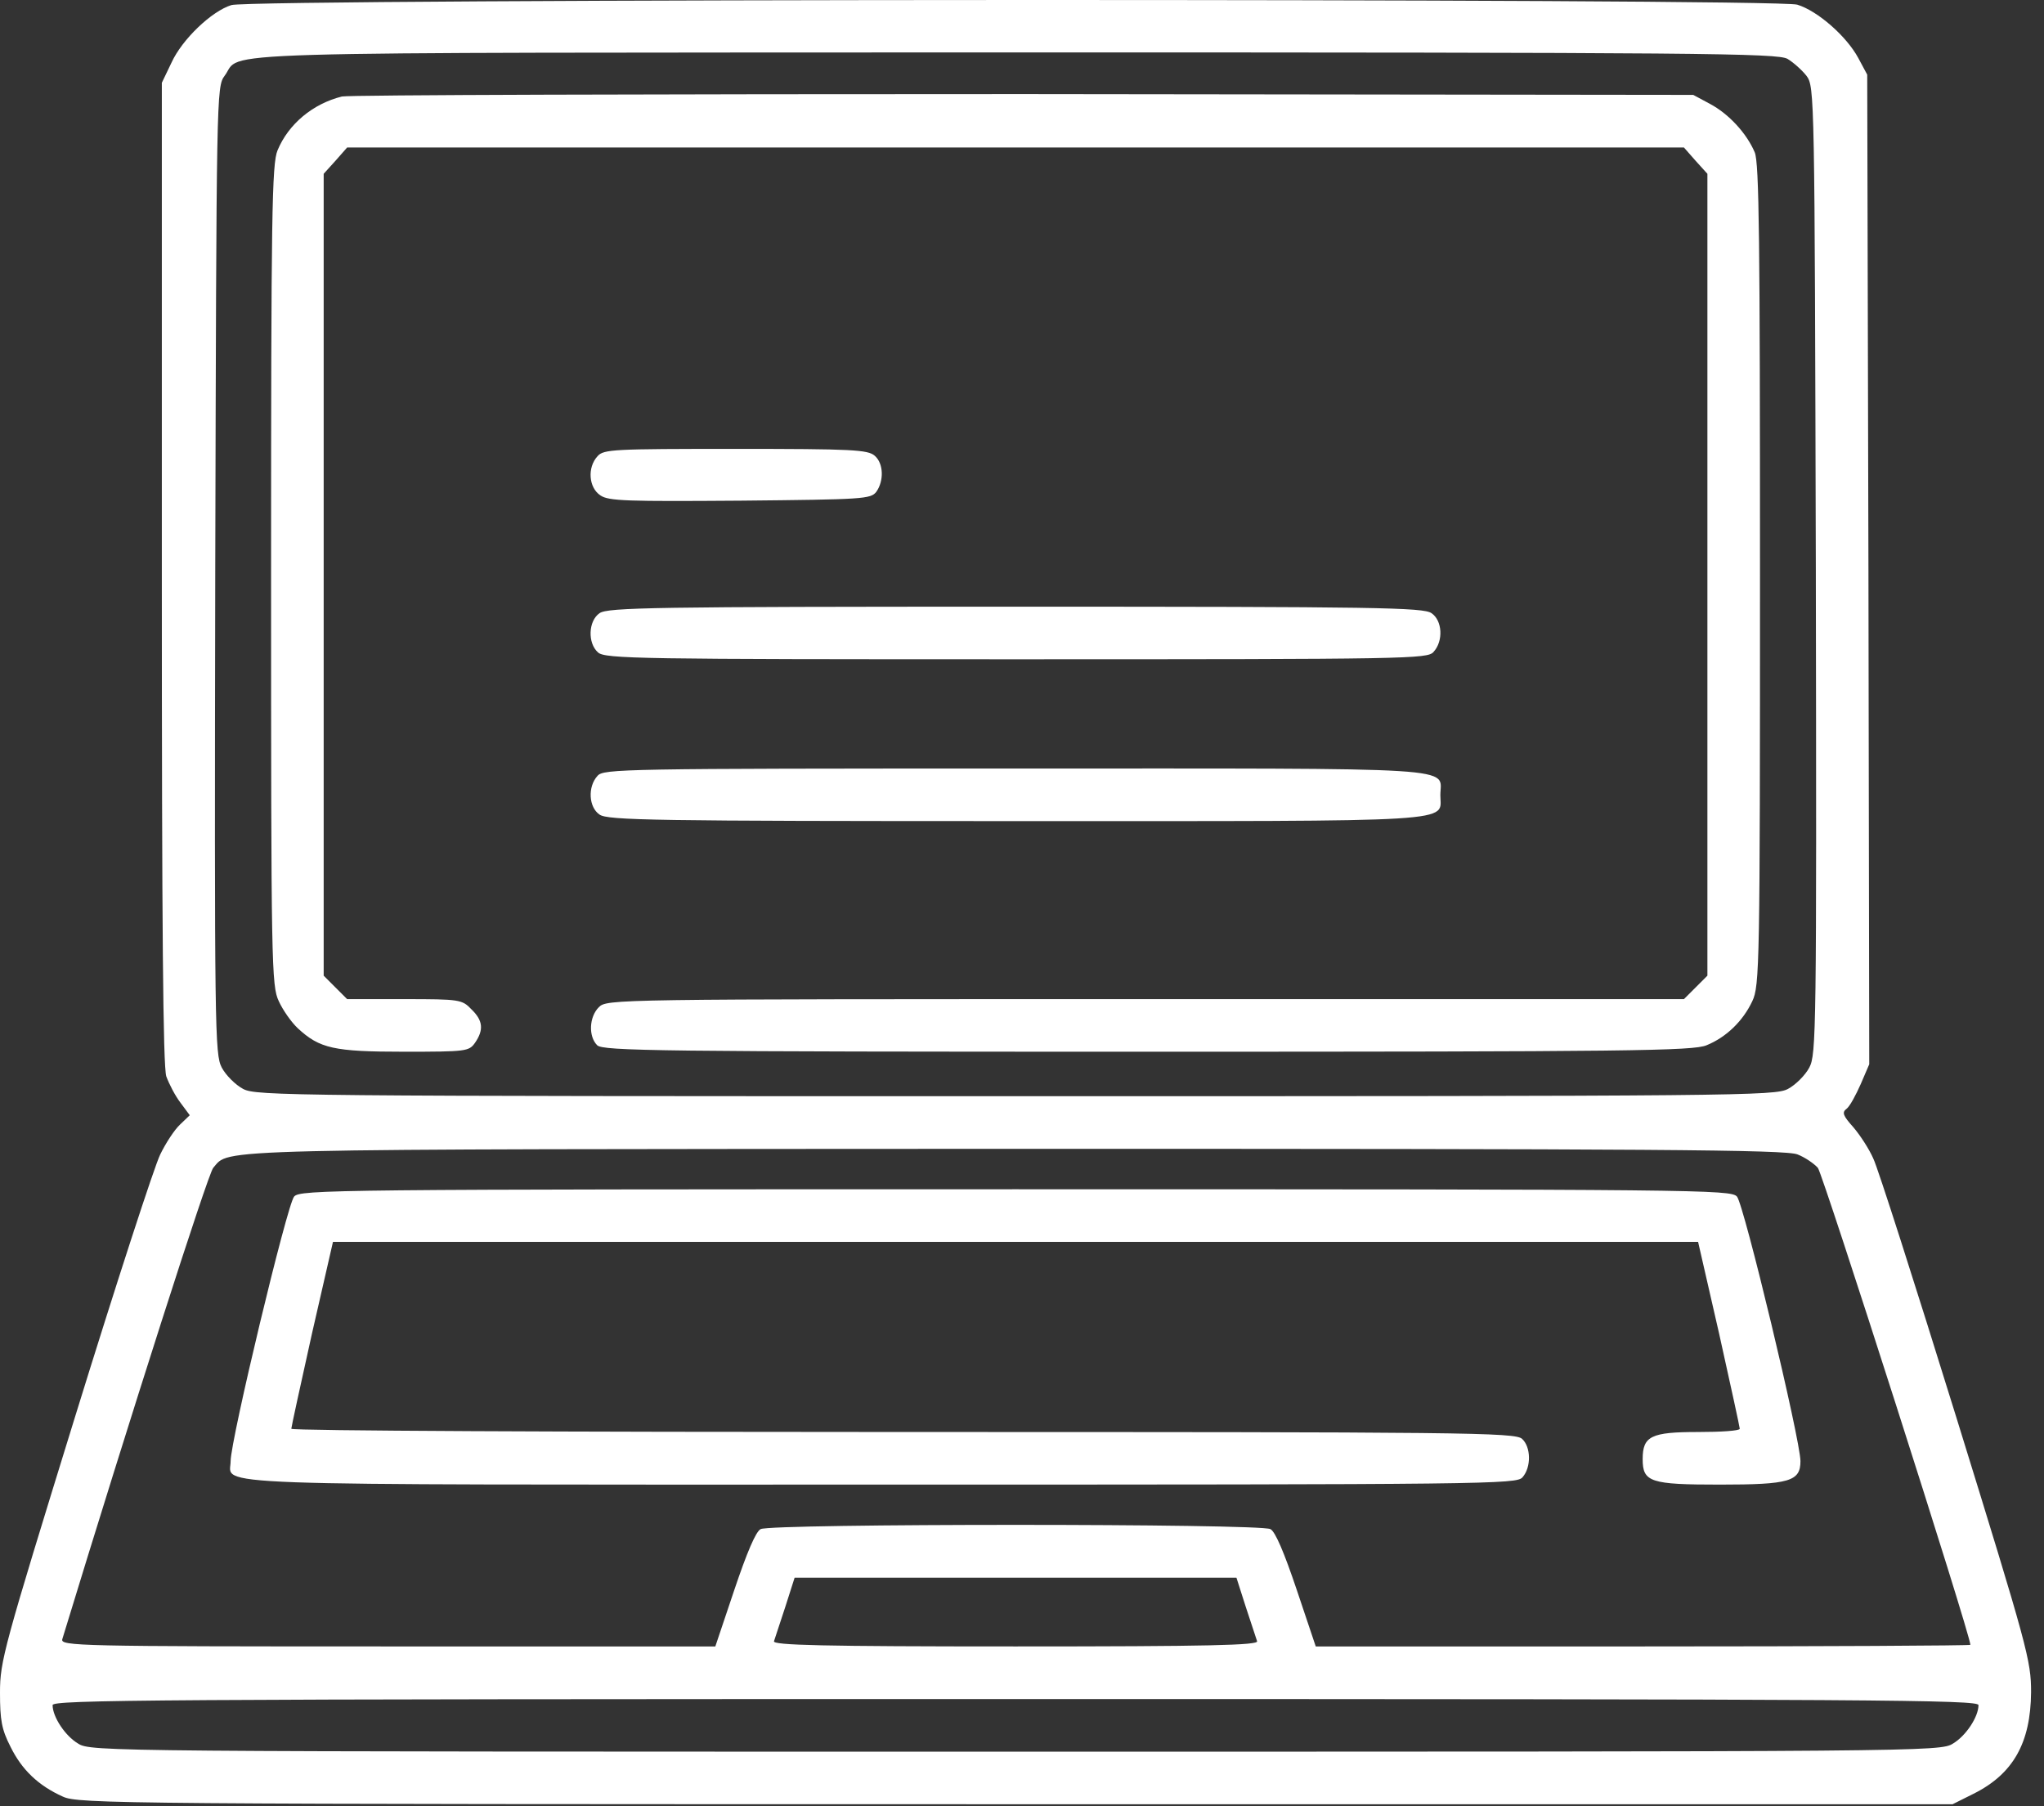
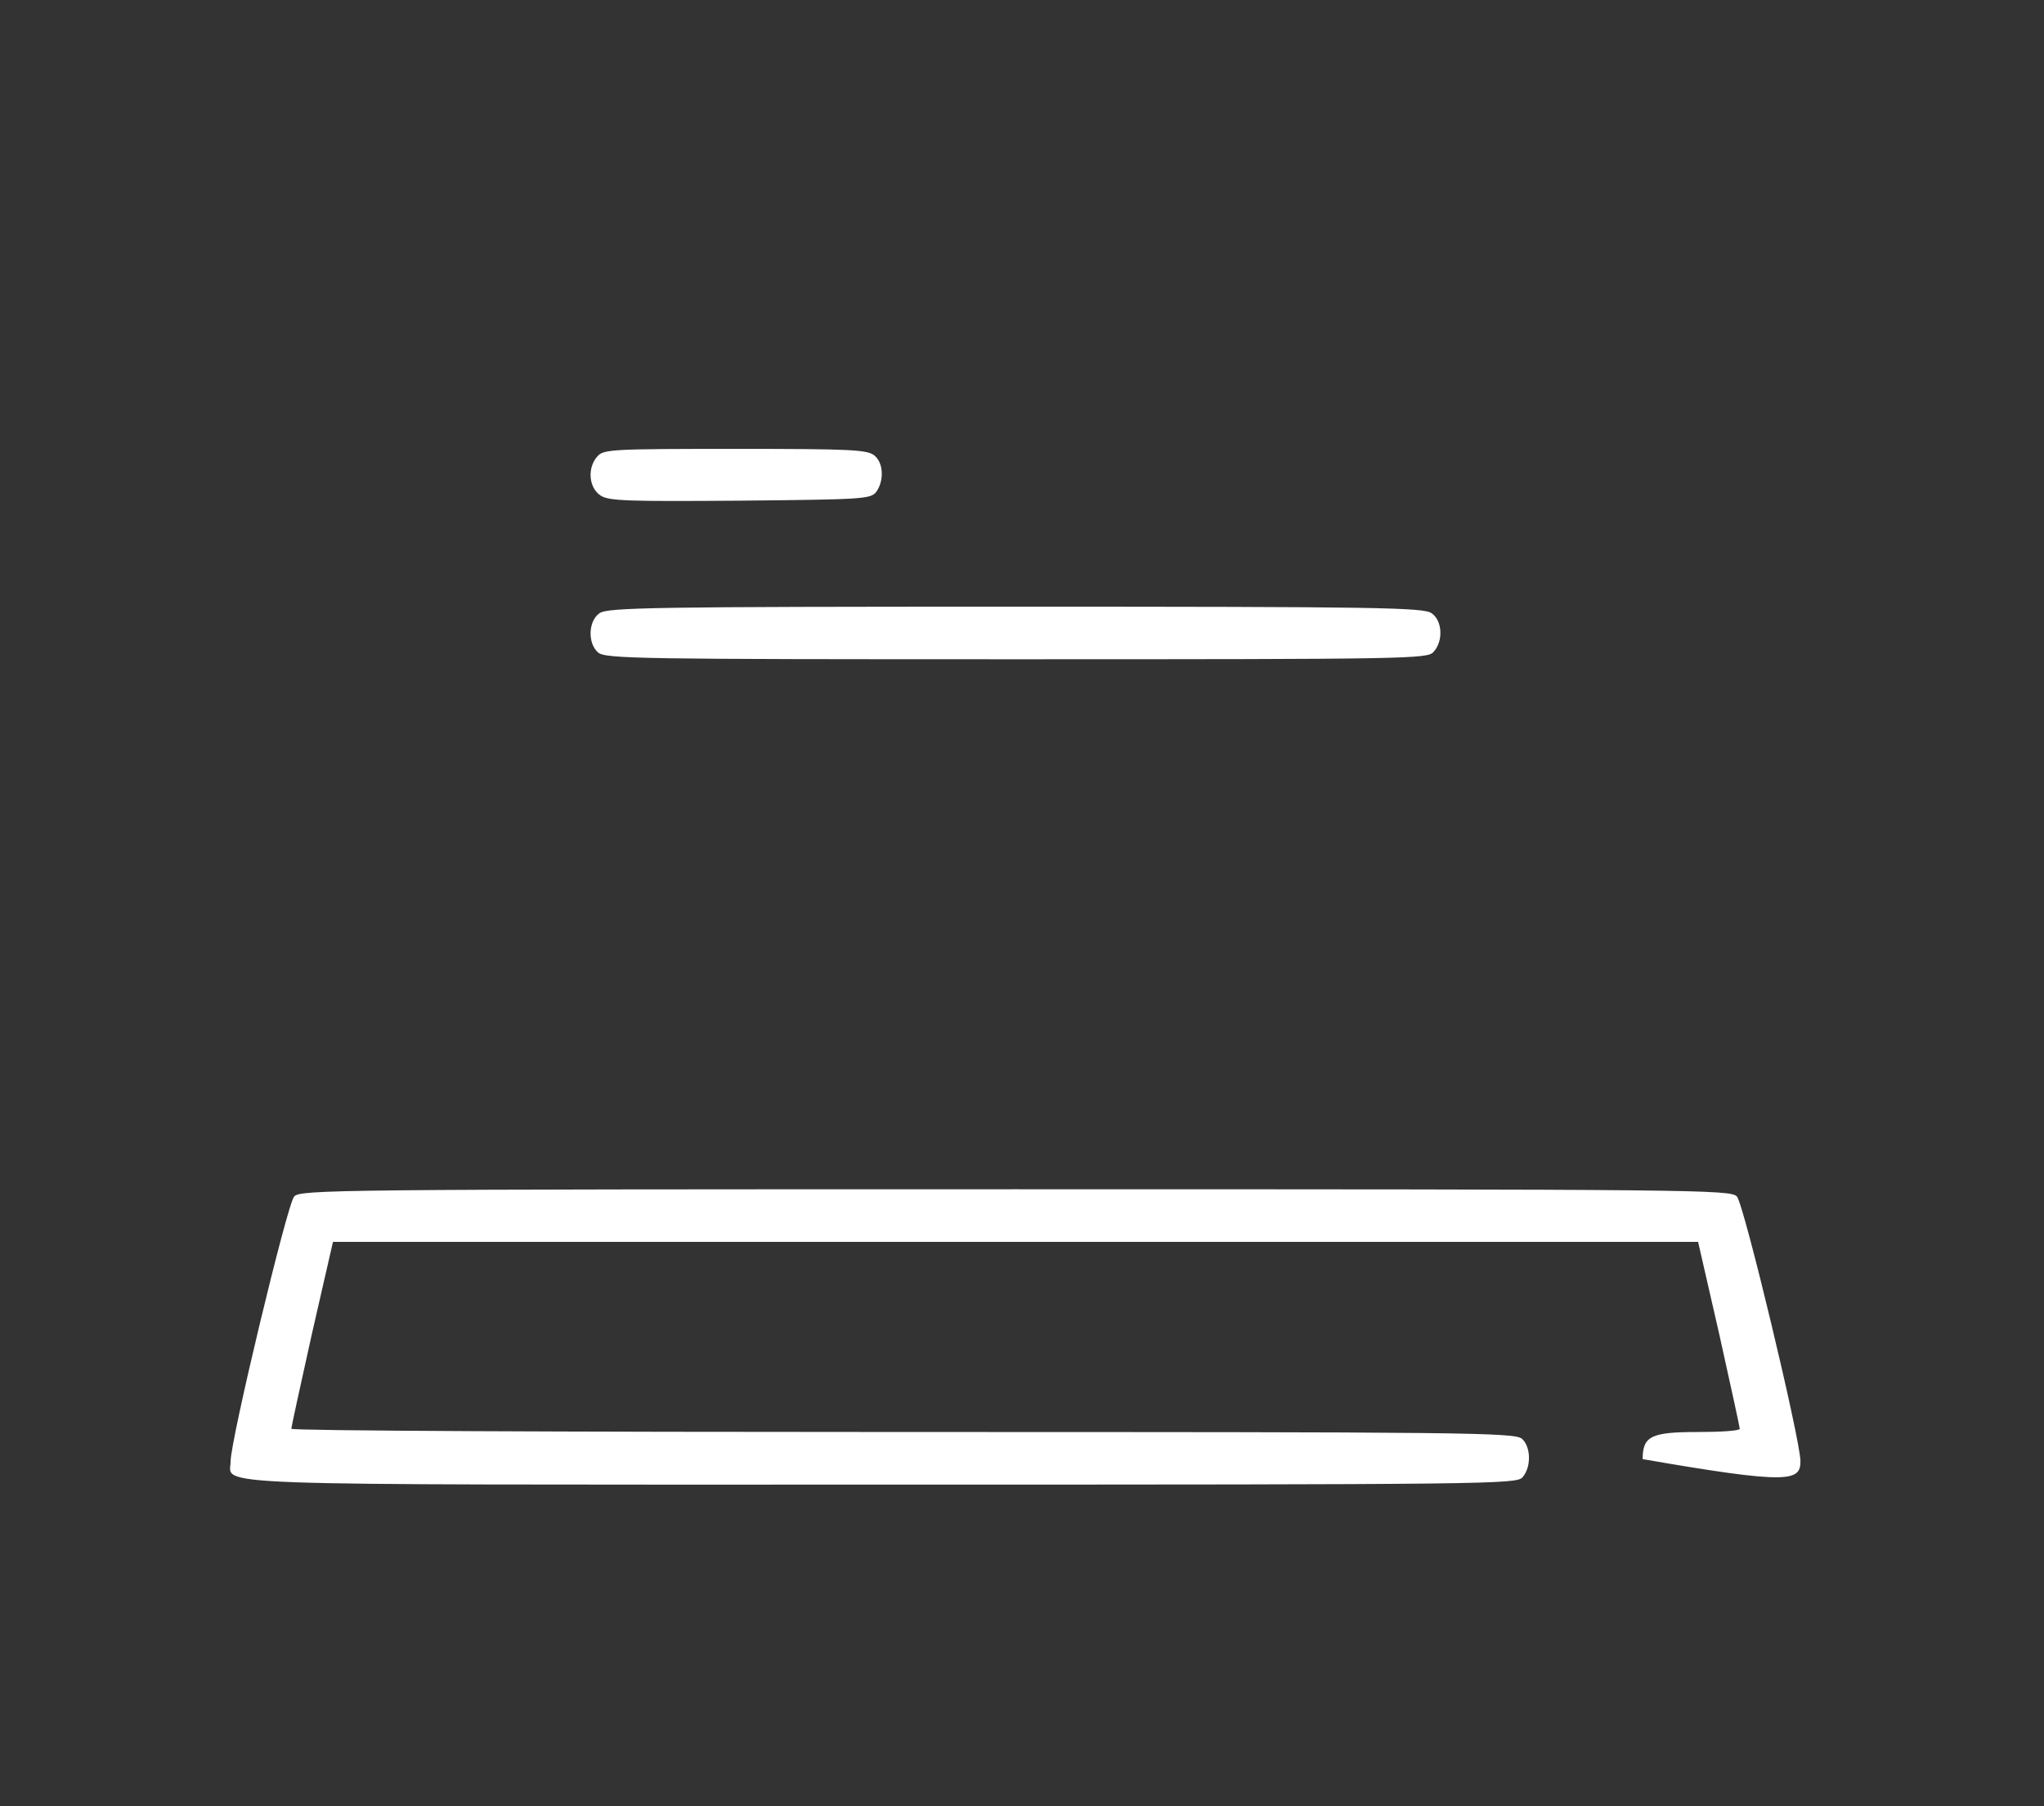
<svg xmlns="http://www.w3.org/2000/svg" width="129" height="114" viewBox="0 0 129 114" fill="none">
  <rect x="0" y="0" width="129" height="114" fill="#333333" stroke="none" />
-   <path d="M14.606 0.32C13.355 0.703 11.491 2.49 10.827 3.946L10.214 5.223V36.145C10.214 58.59 10.29 67.298 10.495 67.936C10.674 68.421 11.056 69.162 11.389 69.596L11.976 70.387L11.363 70.975C11.031 71.281 10.469 72.124 10.112 72.864C9.754 73.579 7.328 81.035 4.724 89.462C0.23 104.017 0 104.834 0 106.825C0 108.562 0.102 109.149 0.664 110.247C1.379 111.703 2.426 112.698 3.958 113.388C4.928 113.848 7.431 113.873 64.118 113.873H123.231L124.559 113.209C127.061 111.958 128.159 109.992 128.184 106.8C128.184 104.808 127.98 104.042 123.461 89.436C120.856 81.035 118.507 73.681 118.226 73.12C117.971 72.532 117.409 71.664 116.975 71.153C116.311 70.413 116.234 70.209 116.541 69.979C116.745 69.826 117.128 69.111 117.434 68.421L117.971 67.17L117.92 35.941L117.843 4.712L117.281 3.665C116.541 2.286 114.702 0.677 113.425 0.294C112.072 -0.114 15.883 -0.089 14.606 0.32ZM112.813 3.716C113.196 3.946 113.732 4.431 114.013 4.789C114.523 5.478 114.523 5.938 114.6 35.992C114.651 65.178 114.626 66.532 114.191 67.374C113.936 67.859 113.323 68.472 112.838 68.728C112.021 69.162 109.978 69.187 64.092 69.187C18.206 69.187 16.163 69.162 15.346 68.728C14.861 68.472 14.248 67.859 13.993 67.374C13.559 66.532 13.533 65.178 13.585 35.992C13.661 5.938 13.661 5.478 14.172 4.789C15.372 3.205 11.261 3.333 64.041 3.308C107.501 3.308 112.2 3.359 112.813 3.716ZM113.451 72.864C113.911 73.043 114.472 73.426 114.728 73.707C115.034 74.064 124.354 103.174 124.354 103.812C124.354 103.863 115.06 103.914 103.697 103.914H83.039L81.839 100.34C81.047 97.99 80.486 96.663 80.179 96.509C79.541 96.152 48.644 96.152 48.005 96.509C47.699 96.663 47.137 97.99 46.346 100.34L45.145 103.914H24.462C4.903 103.914 3.805 103.889 3.932 103.455C8.248 89.309 13.125 74.09 13.457 73.707C14.555 72.481 12.333 72.532 64.041 72.507C104.488 72.507 112.761 72.558 113.451 72.864ZM78.621 101.412C78.954 102.433 79.285 103.429 79.337 103.583C79.439 103.838 76.298 103.914 64.092 103.914C51.887 103.914 48.746 103.838 48.848 103.583C48.899 103.429 49.231 102.433 49.563 101.412L50.15 99.574H64.092H78.034L78.621 101.412ZM124.865 107.617C124.865 108.358 124.073 109.558 123.256 110.043C122.465 110.554 121.52 110.554 64.092 110.554C6.665 110.554 5.72 110.554 4.928 110.043C4.111 109.558 3.32 108.358 3.32 107.617C3.32 107.285 9.371 107.234 64.092 107.234C118.813 107.234 124.865 107.285 124.865 107.617Z" fill="white" />
-   <path d="M21.577 6.091C19.738 6.551 18.206 7.828 17.517 9.487C17.16 10.33 17.108 13.496 17.108 36.299C17.108 60.94 17.134 62.217 17.594 63.187C17.849 63.749 18.385 64.515 18.794 64.898C20.173 66.175 21.066 66.379 25.509 66.379C29.442 66.379 29.595 66.353 29.978 65.817C30.54 65 30.489 64.413 29.748 63.698C29.161 63.085 29.008 63.059 25.535 63.059H21.909L21.168 62.319L20.428 61.578V36.273V10.969L21.168 10.151L21.909 9.309H64.092H106.276L107.016 10.151L107.757 10.969V36.273V61.578L107.016 62.319L106.276 63.059H72.289C38.634 63.059 38.302 63.059 37.792 63.57C37.179 64.183 37.128 65.409 37.689 65.97C38.047 66.328 41.545 66.379 72.417 66.379C102.88 66.379 106.863 66.328 107.706 65.97C108.957 65.46 110.004 64.438 110.591 63.187C111.051 62.217 111.076 60.94 111.076 36.299C111.076 15.182 111.025 10.279 110.744 9.615C110.234 8.415 109.11 7.189 107.91 6.551L106.863 5.989L64.603 5.938C41.366 5.938 22.011 5.989 21.577 6.091Z" fill="white" />
  <path d="M37.715 28.79C37.051 29.505 37.153 30.782 37.894 31.267C38.404 31.625 39.605 31.65 46.729 31.599C54.517 31.523 54.951 31.497 55.308 31.037C55.794 30.348 55.768 29.25 55.206 28.765C54.772 28.382 53.802 28.331 46.422 28.331C38.711 28.331 38.098 28.356 37.715 28.79Z" fill="white" />
  <path d="M37.842 38.698C37.127 39.184 37.076 40.588 37.74 41.175C38.174 41.584 40.37 41.609 64.143 41.609C88.937 41.609 90.086 41.584 90.469 41.15C91.108 40.46 91.031 39.158 90.342 38.698C89.831 38.341 86.92 38.29 64.092 38.29C41.264 38.29 38.353 38.341 37.842 38.698Z" fill="white" />
-   <path d="M37.714 48.963C37.076 49.653 37.153 50.955 37.842 51.414C38.353 51.772 41.264 51.823 64.092 51.823C92.589 51.823 90.903 51.925 90.903 50.189C90.903 48.376 92.87 48.504 64.041 48.504C39.246 48.504 38.097 48.529 37.714 48.963Z" fill="white" />
-   <path d="M18.564 75.519C18.13 75.979 14.555 90.891 14.555 92.219C14.555 93.802 11.746 93.7 55.691 93.7C94.095 93.7 95.704 93.674 96.087 93.24C96.649 92.602 96.623 91.325 96.062 90.814C95.627 90.406 92.538 90.38 56.993 90.38C35.748 90.38 18.385 90.304 18.385 90.176C18.385 90.074 18.972 87.393 19.687 84.175L21.015 78.379H64.092H107.169L108.497 84.175C109.212 87.393 109.799 90.074 109.799 90.176C109.799 90.304 108.599 90.38 107.169 90.38C104.207 90.38 103.671 90.636 103.671 92.091C103.671 93.547 104.156 93.7 108.548 93.7C112.94 93.7 113.629 93.496 113.629 92.219C113.629 90.891 110.055 75.979 109.621 75.519C109.238 75.085 107.297 75.059 64.092 75.059C20.887 75.059 18.947 75.085 18.564 75.519Z" fill="white" />
+   <path d="M18.564 75.519C18.13 75.979 14.555 90.891 14.555 92.219C14.555 93.802 11.746 93.7 55.691 93.7C94.095 93.7 95.704 93.674 96.087 93.24C96.649 92.602 96.623 91.325 96.062 90.814C95.627 90.406 92.538 90.38 56.993 90.38C35.748 90.38 18.385 90.304 18.385 90.176C18.385 90.074 18.972 87.393 19.687 84.175L21.015 78.379H64.092H107.169L108.497 84.175C109.212 87.393 109.799 90.074 109.799 90.176C109.799 90.304 108.599 90.38 107.169 90.38C104.207 90.38 103.671 90.636 103.671 92.091C112.94 93.7 113.629 93.496 113.629 92.219C113.629 90.891 110.055 75.979 109.621 75.519C109.238 75.085 107.297 75.059 64.092 75.059C20.887 75.059 18.947 75.085 18.564 75.519Z" fill="white" />
</svg>